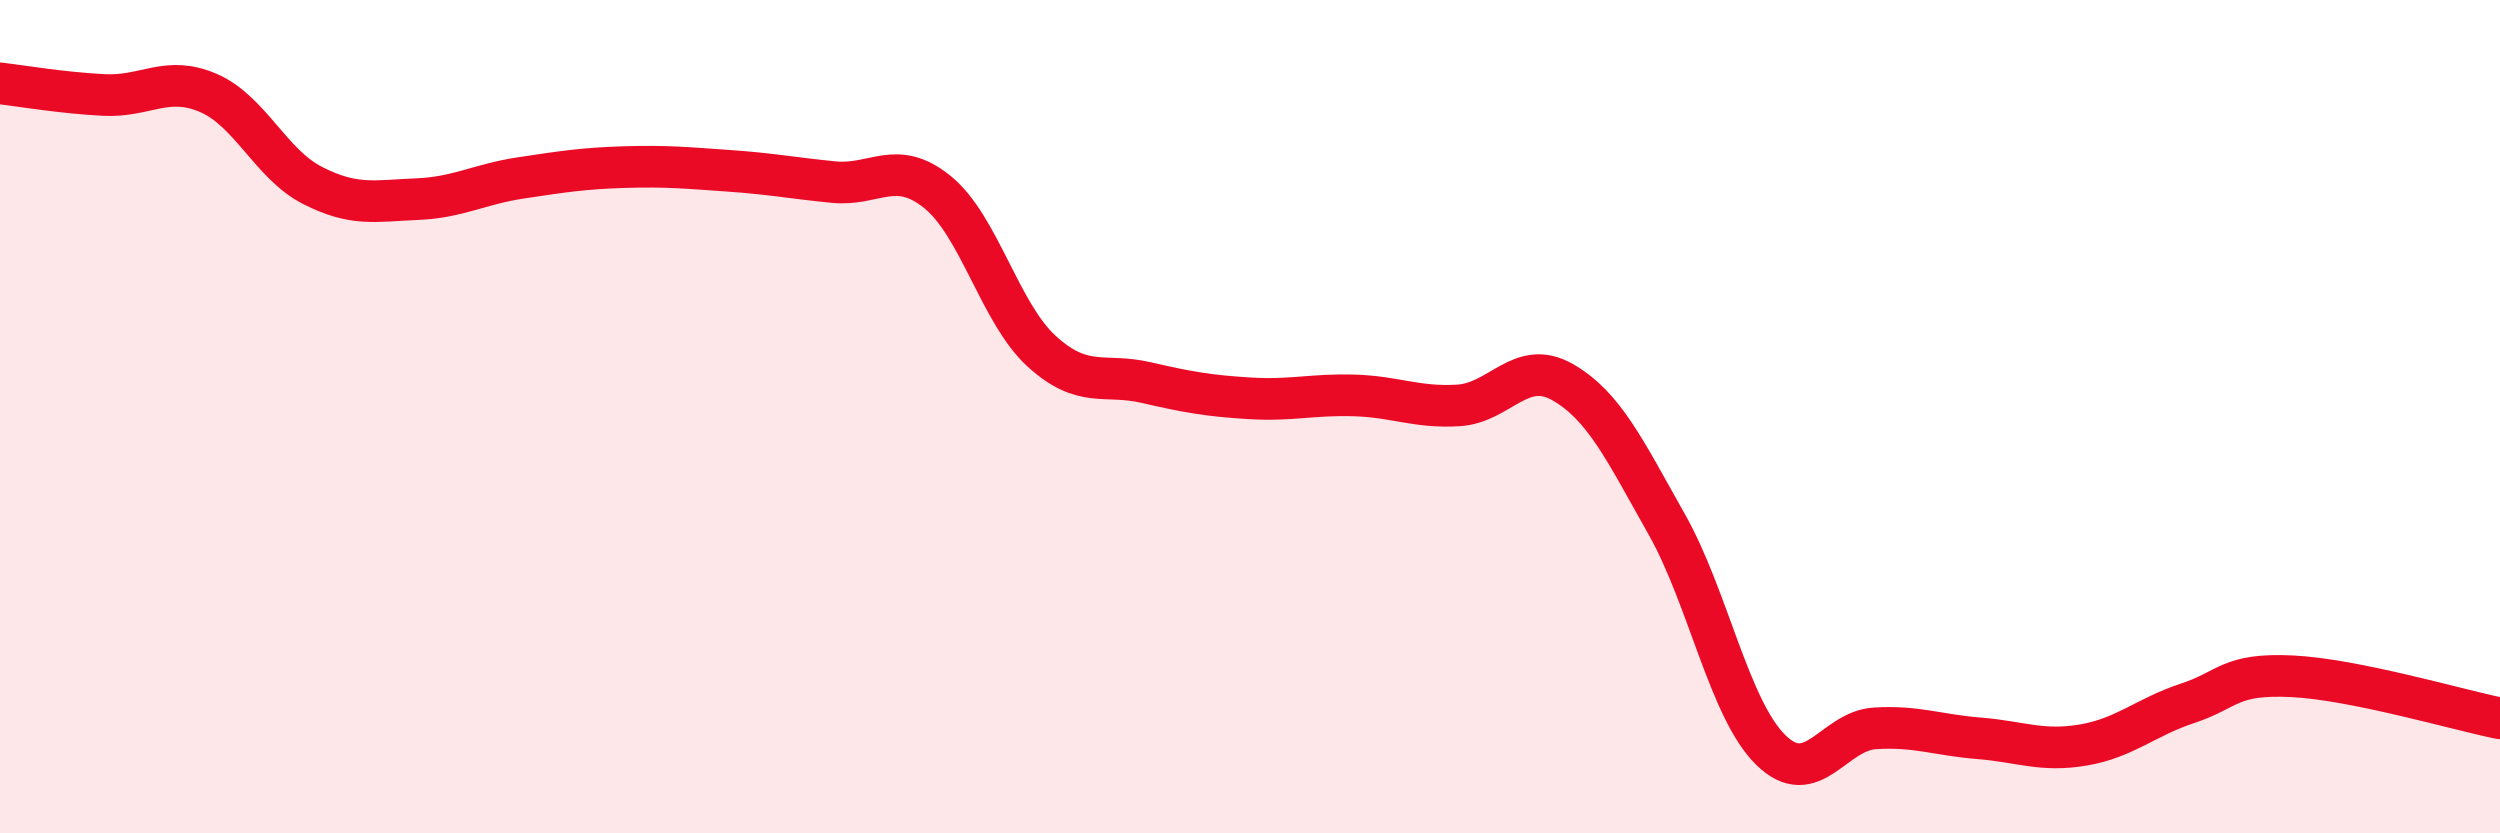
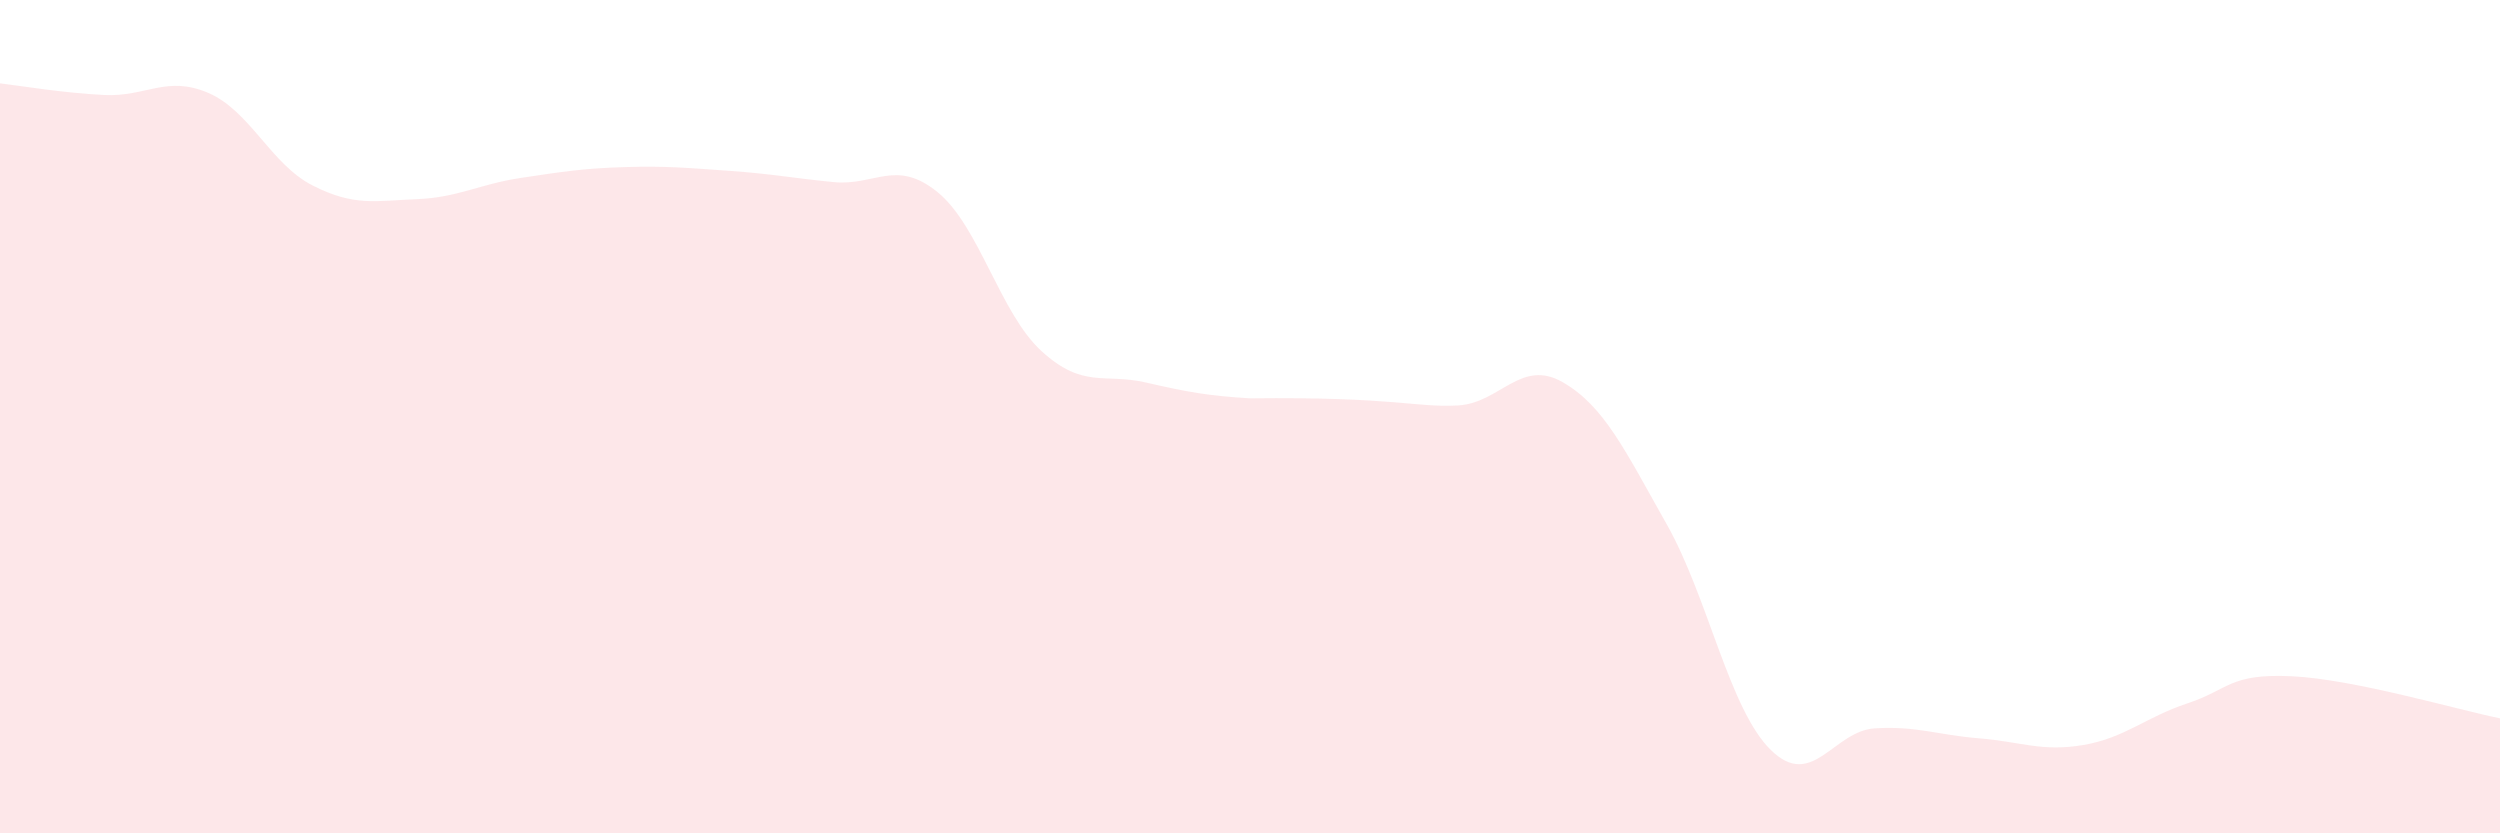
<svg xmlns="http://www.w3.org/2000/svg" width="60" height="20" viewBox="0 0 60 20">
-   <path d="M 0,2 C 0.5,2.06 1.5,2.23 2.5,2.28 C 3.5,2.33 4,1.8 5,2.23 C 6,2.66 6.5,3.94 7.5,4.45 C 8.5,4.96 9,4.82 10,4.78 C 11,4.74 11.5,4.42 12.5,4.27 C 13.5,4.12 14,4.04 15,4.01 C 16,3.98 16.5,4.03 17.5,4.1 C 18.5,4.17 19,4.27 20,4.37 C 21,4.47 21.5,3.8 22.5,4.61 C 23.5,5.42 24,7.52 25,8.43 C 26,9.34 26.5,8.95 27.5,9.18 C 28.5,9.41 29,9.5 30,9.56 C 31,9.62 31.5,9.46 32.5,9.49 C 33.5,9.52 34,9.79 35,9.73 C 36,9.67 36.5,8.6 37.5,9.17 C 38.5,9.74 39,10.81 40,12.58 C 41,14.35 41.5,17.02 42.5,18 C 43.5,18.98 44,17.54 45,17.48 C 46,17.42 46.5,17.64 47.5,17.72 C 48.5,17.8 49,18.05 50,17.88 C 51,17.71 51.5,17.21 52.5,16.88 C 53.5,16.55 53.5,16.16 55,16.23 C 56.5,16.3 59,17.04 60,17.24L60 20L0 20Z" fill="#EB0A25" opacity="0.1" stroke-linecap="round" stroke-linejoin="round" />
-   <path d="M 0,2 C 0.5,2.06 1.5,2.23 2.5,2.28 C 3.5,2.33 4,1.8 5,2.23 C 6,2.66 6.5,3.94 7.5,4.45 C 8.5,4.96 9,4.82 10,4.78 C 11,4.74 11.5,4.42 12.5,4.27 C 13.5,4.12 14,4.04 15,4.01 C 16,3.98 16.5,4.03 17.5,4.1 C 18.5,4.17 19,4.27 20,4.37 C 21,4.47 21.5,3.8 22.5,4.61 C 23.5,5.42 24,7.52 25,8.43 C 26,9.34 26.5,8.95 27.5,9.18 C 28.5,9.41 29,9.5 30,9.56 C 31,9.62 31.5,9.46 32.5,9.49 C 33.5,9.52 34,9.79 35,9.73 C 36,9.67 36.5,8.6 37.5,9.17 C 38.5,9.74 39,10.81 40,12.58 C 41,14.35 41.5,17.02 42.5,18 C 43.5,18.98 44,17.54 45,17.48 C 46,17.42 46.5,17.64 47.5,17.72 C 48.5,17.8 49,18.05 50,17.88 C 51,17.71 51.5,17.21 52.5,16.88 C 53.5,16.55 53.5,16.16 55,16.23 C 56.5,16.3 59,17.04 60,17.24" stroke="#EB0A25" stroke-width="1" fill="none" stroke-linecap="round" stroke-linejoin="round" />
+   <path d="M 0,2 C 0.5,2.06 1.5,2.23 2.5,2.28 C 3.5,2.33 4,1.8 5,2.23 C 6,2.66 6.5,3.94 7.5,4.45 C 8.5,4.96 9,4.82 10,4.78 C 11,4.74 11.5,4.42 12.5,4.27 C 13.5,4.12 14,4.04 15,4.01 C 16,3.98 16.5,4.03 17.5,4.1 C 18.5,4.17 19,4.27 20,4.37 C 21,4.47 21.5,3.8 22.5,4.61 C 23.5,5.42 24,7.52 25,8.43 C 26,9.34 26.5,8.95 27.5,9.18 C 28.5,9.41 29,9.5 30,9.56 C 33.5,9.52 34,9.79 35,9.73 C 36,9.67 36.5,8.6 37.5,9.17 C 38.5,9.74 39,10.81 40,12.58 C 41,14.35 41.5,17.02 42.5,18 C 43.5,18.98 44,17.54 45,17.48 C 46,17.42 46.5,17.64 47.5,17.72 C 48.5,17.8 49,18.05 50,17.88 C 51,17.71 51.5,17.21 52.5,16.88 C 53.5,16.55 53.5,16.16 55,16.23 C 56.5,16.3 59,17.04 60,17.24L60 20L0 20Z" fill="#EB0A25" opacity="0.1" stroke-linecap="round" stroke-linejoin="round" />
</svg>